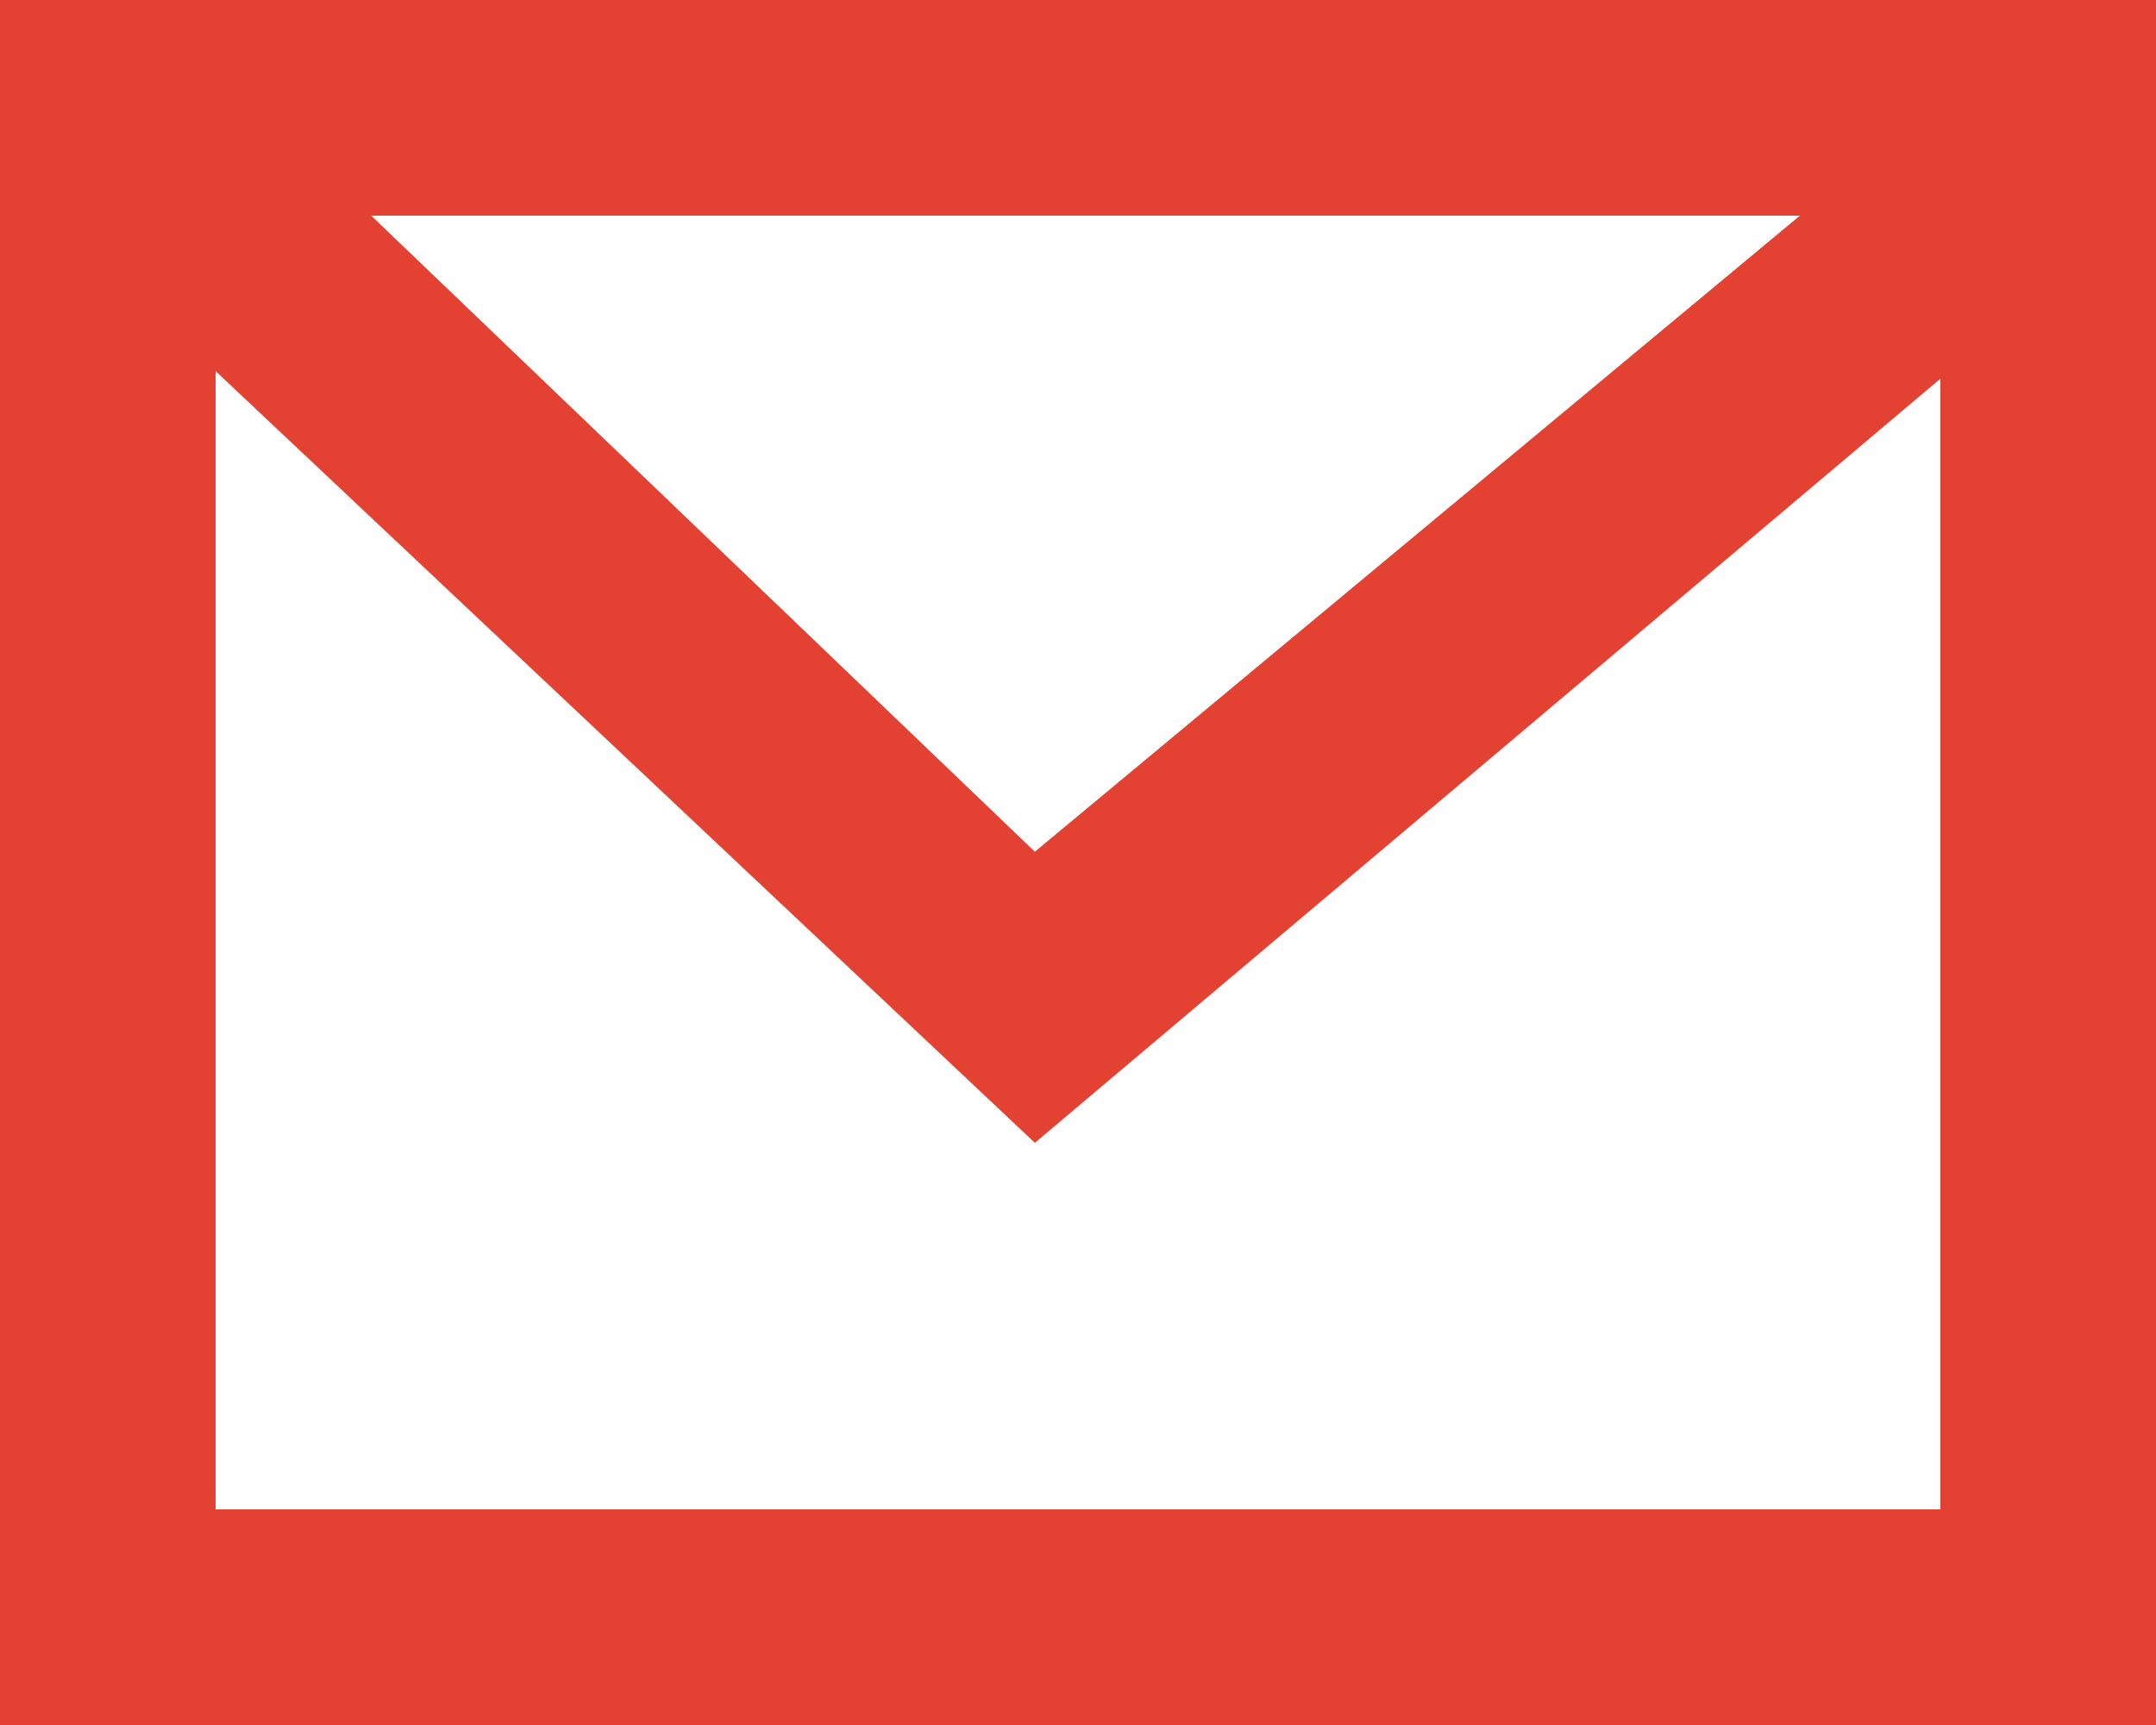
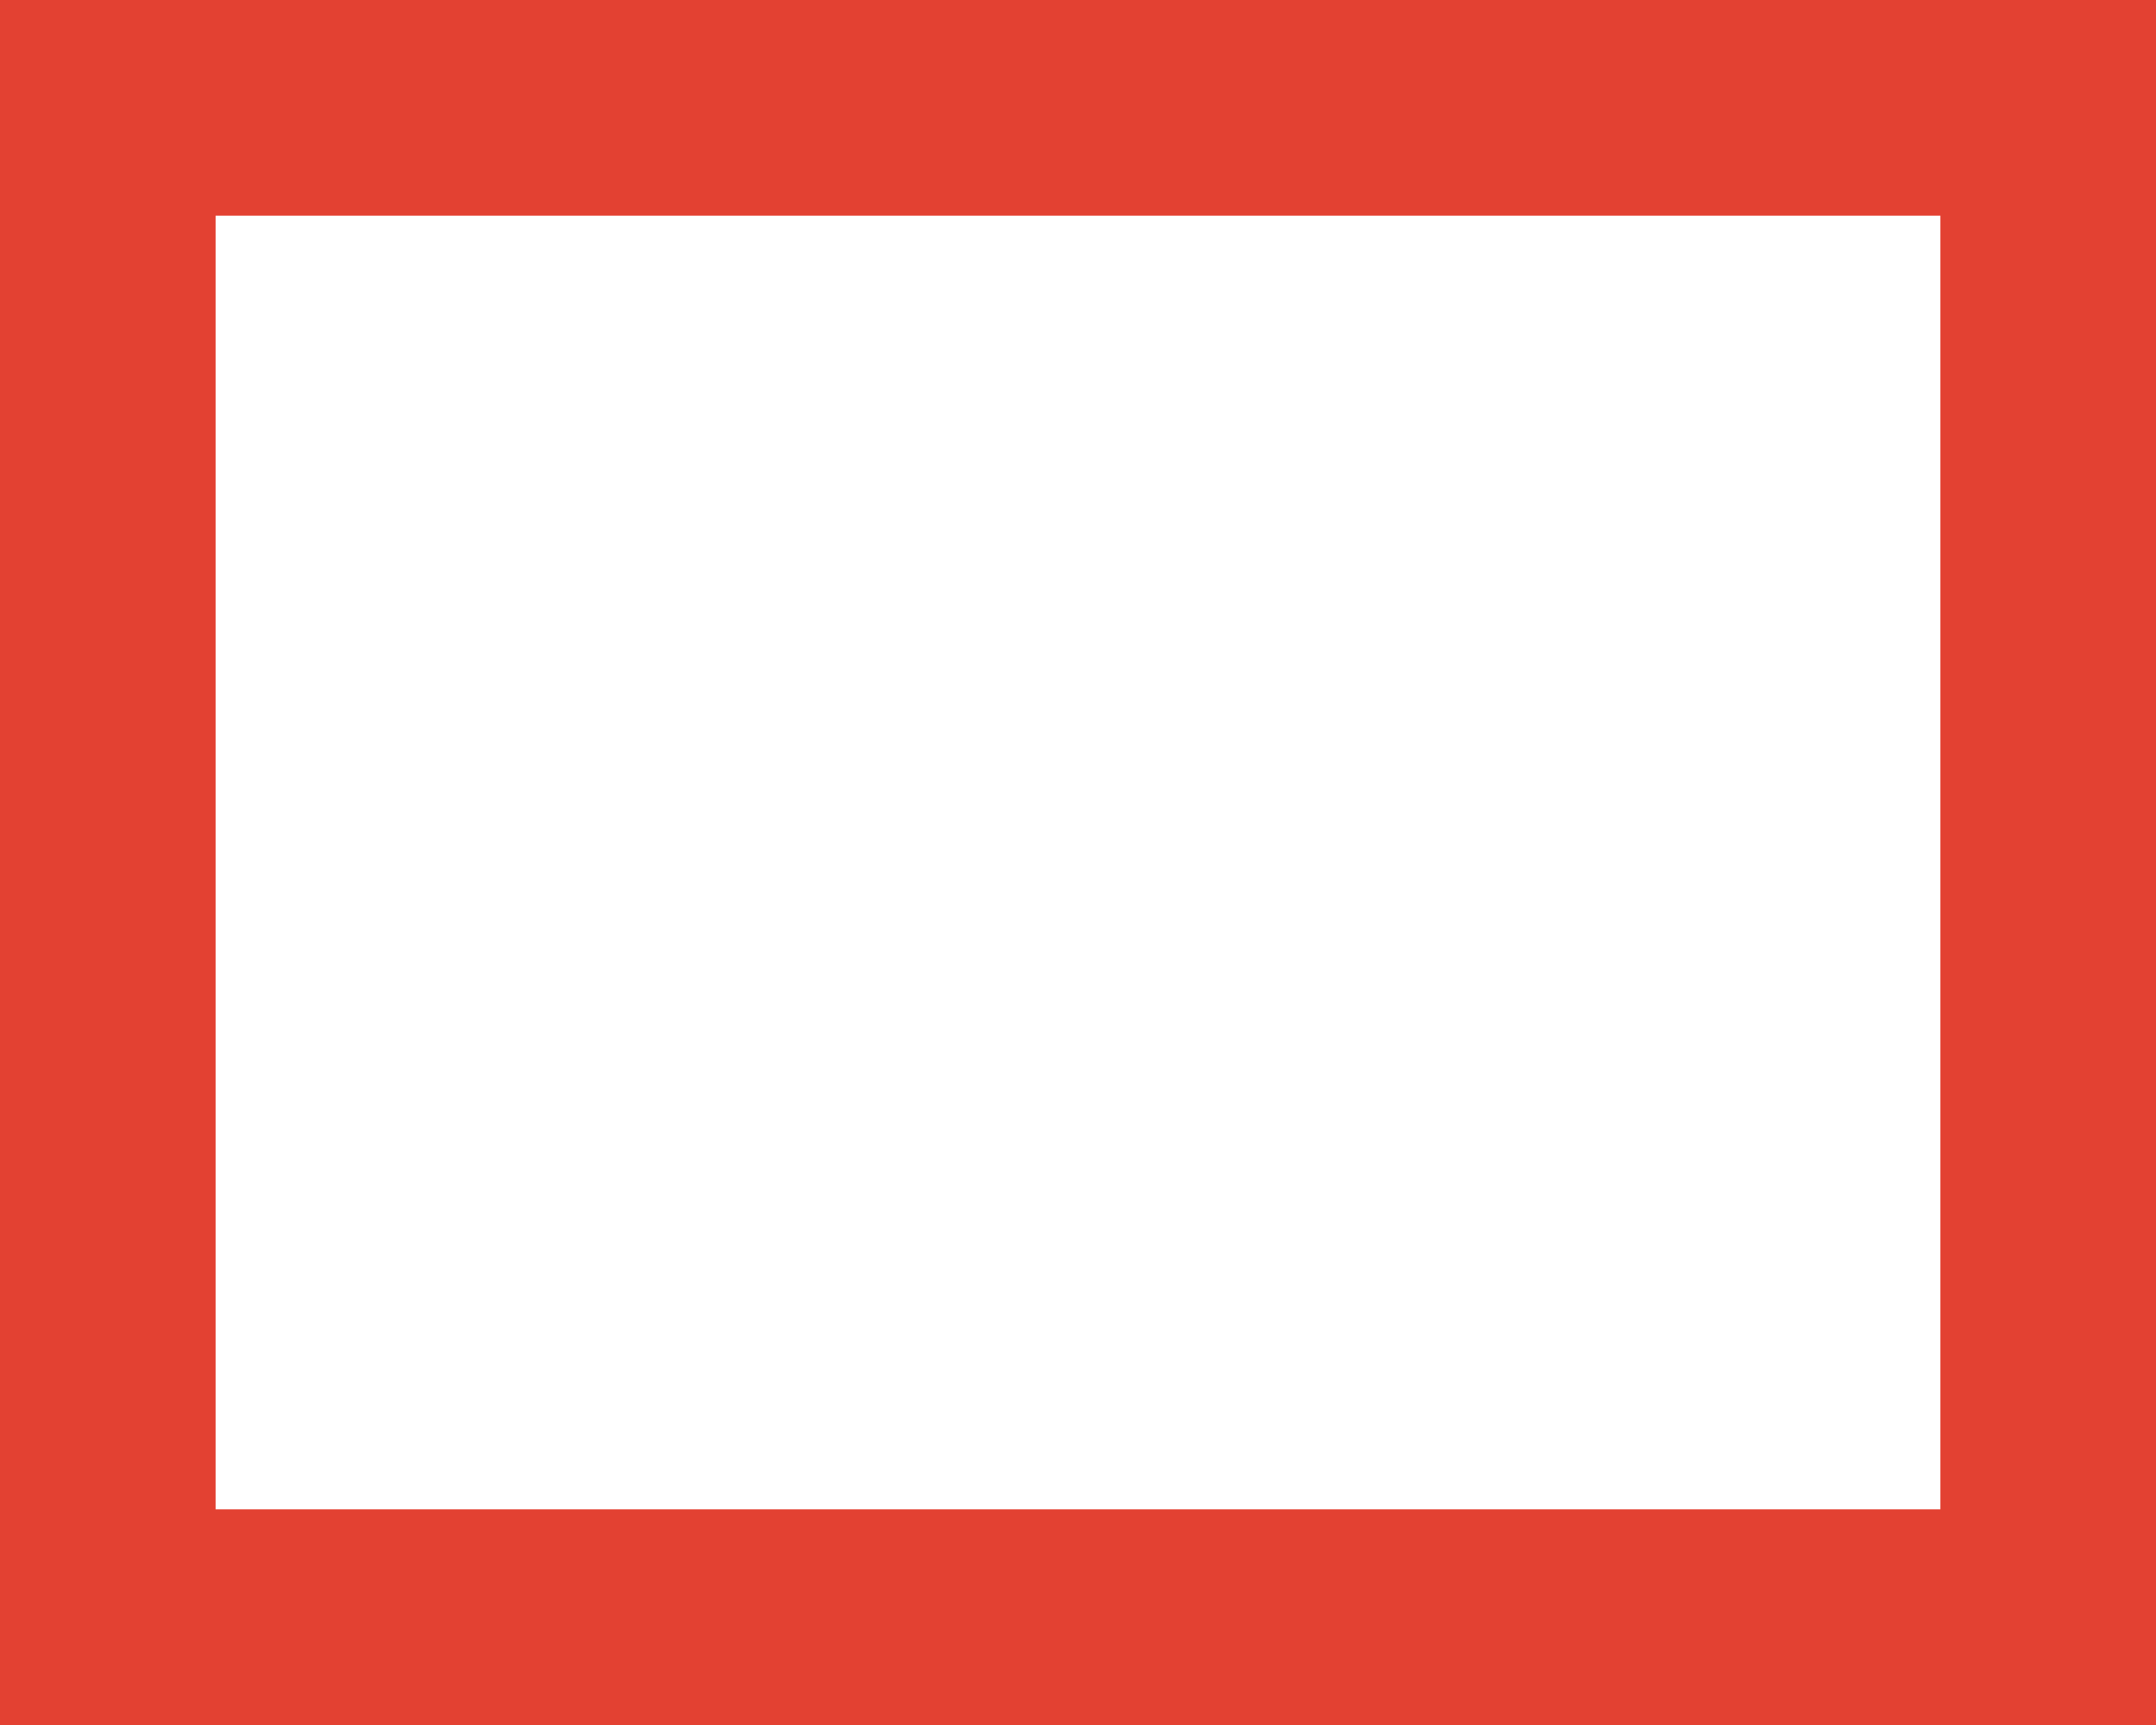
<svg xmlns="http://www.w3.org/2000/svg" id="Ebene_1" data-name="Ebene 1" viewBox="0 0 20 16">
  <g id="icon:24px:action:message">
    <rect id="Rectangle" x="1" y="1" width="18" height="14" style="fill:none;stroke:#e34132;stroke-width:2px" />
-     <polygon id="Path-2" points="17.9 1 19.2 2.5 9.6 10.6 1 2.5 2.4 1 9.6 7.9 17.9 1" style="fill:#e34132" />
  </g>
</svg>